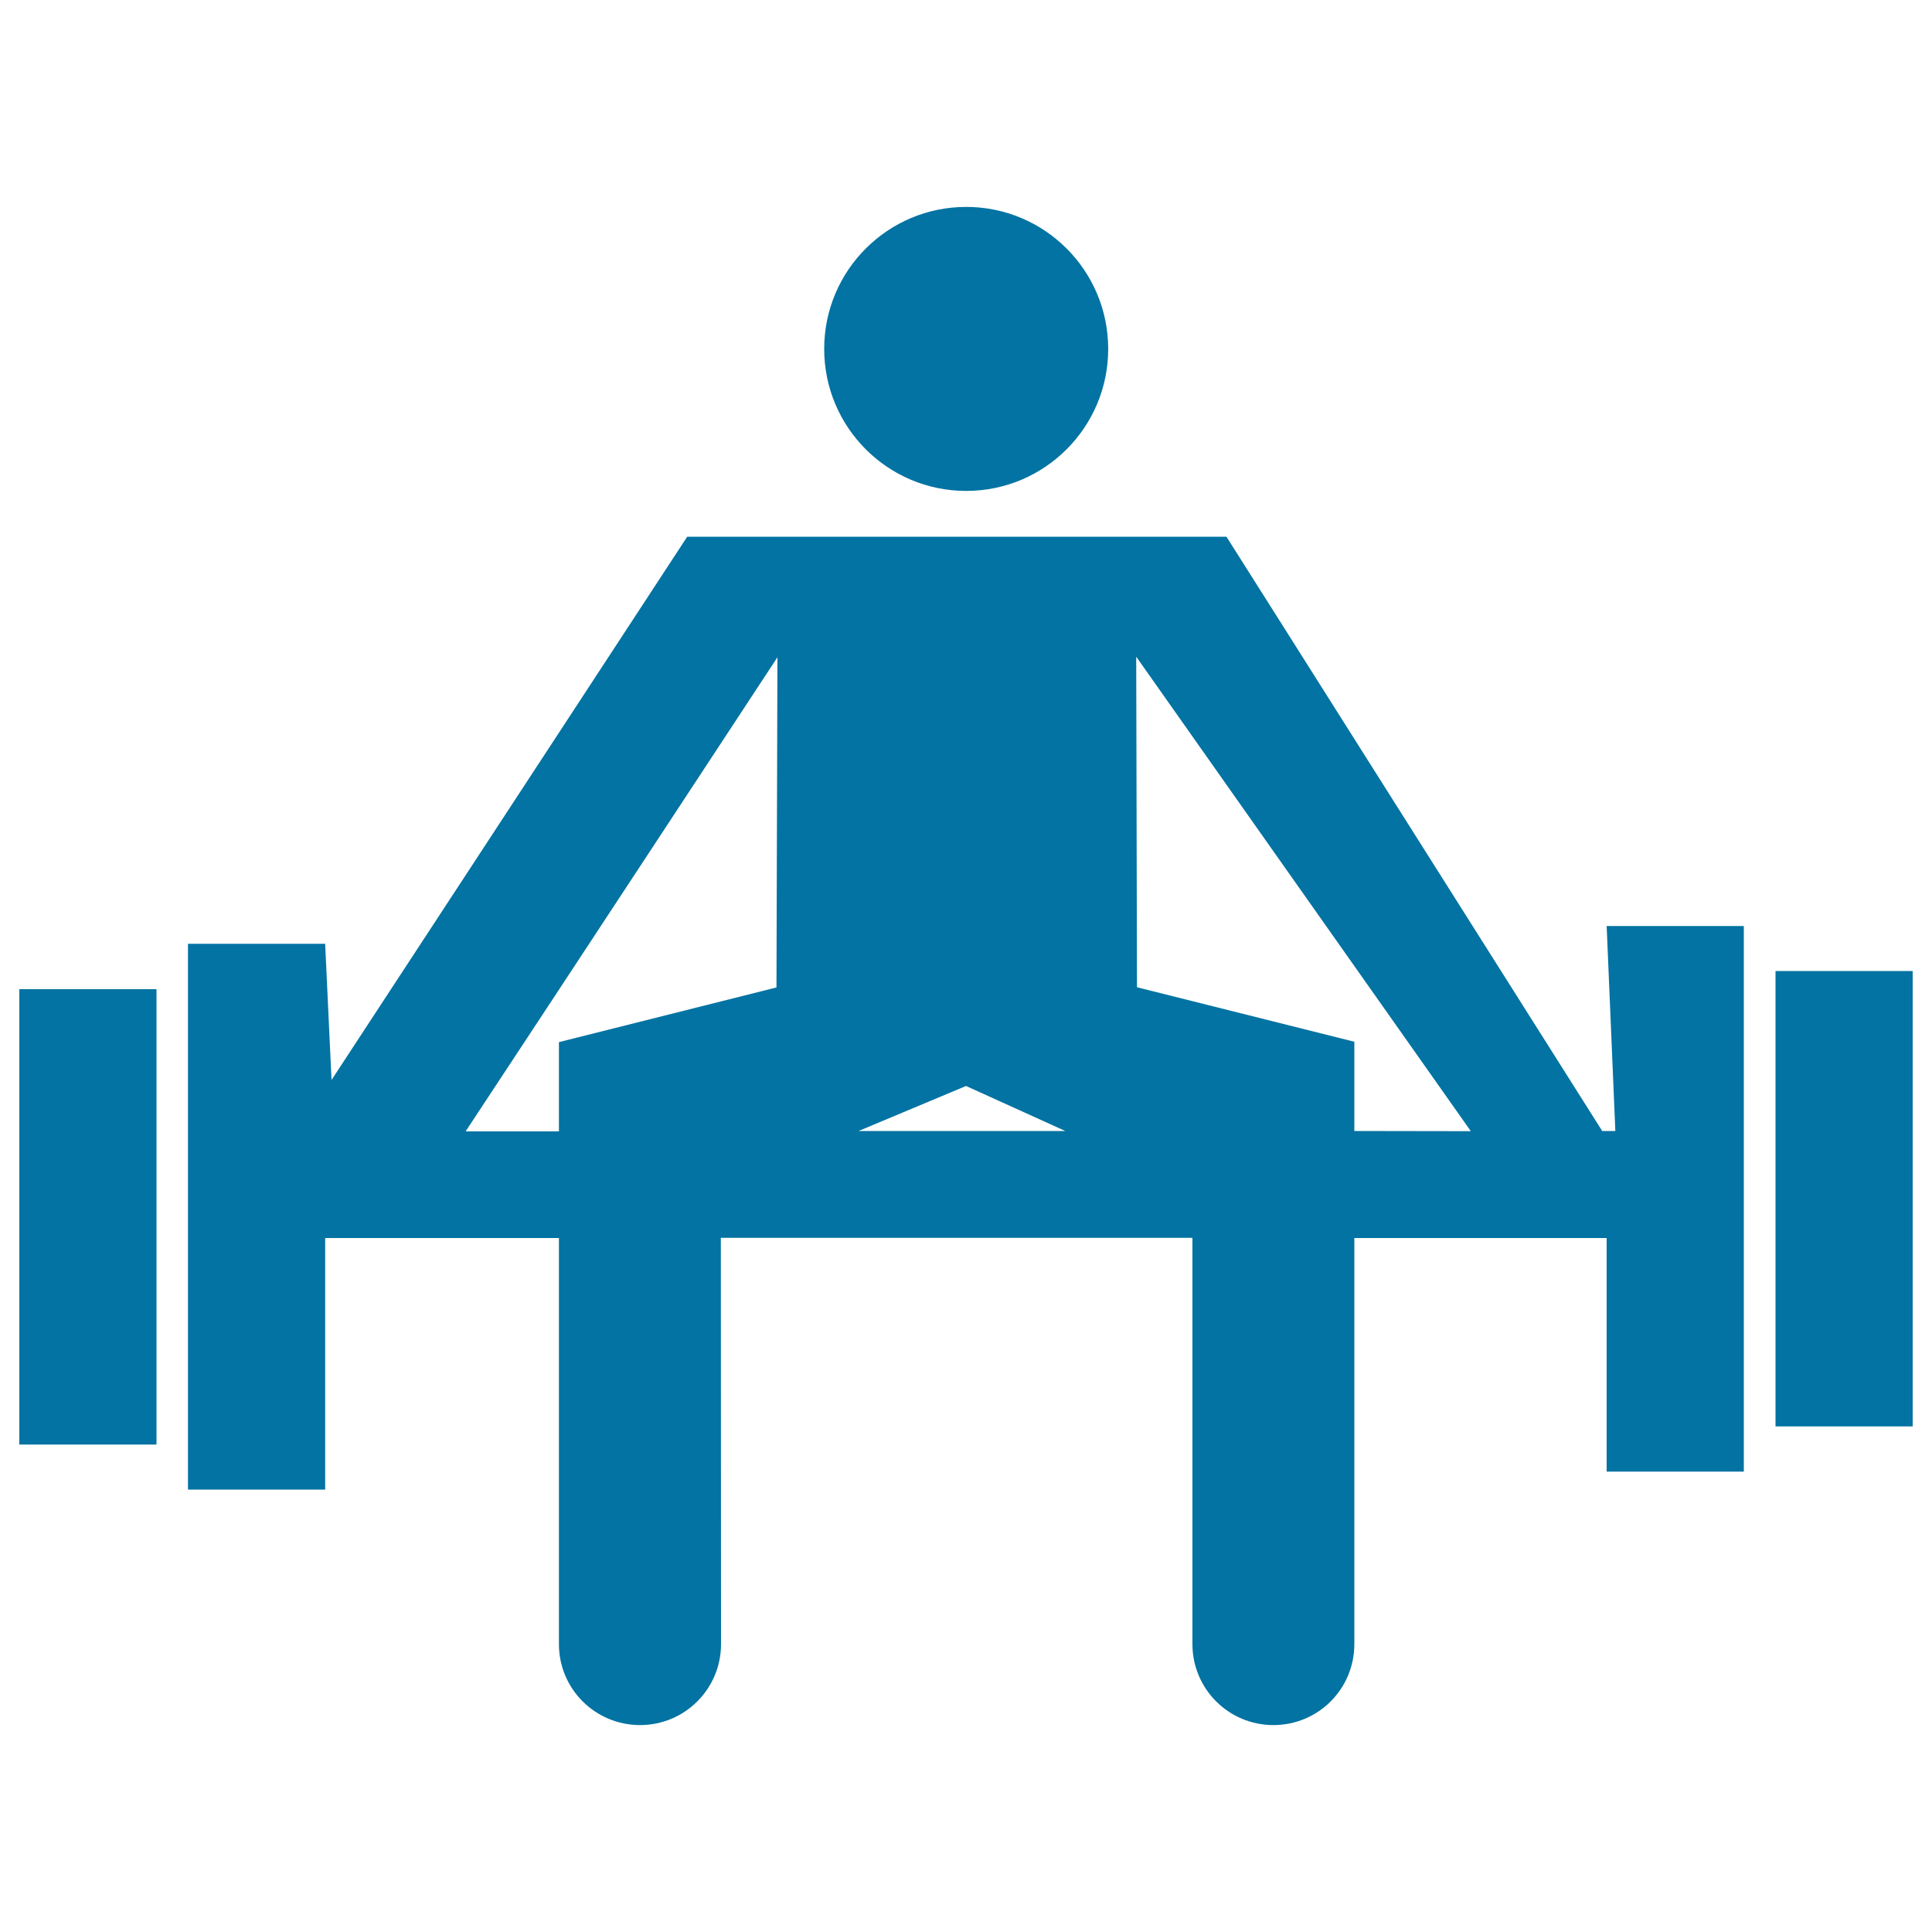
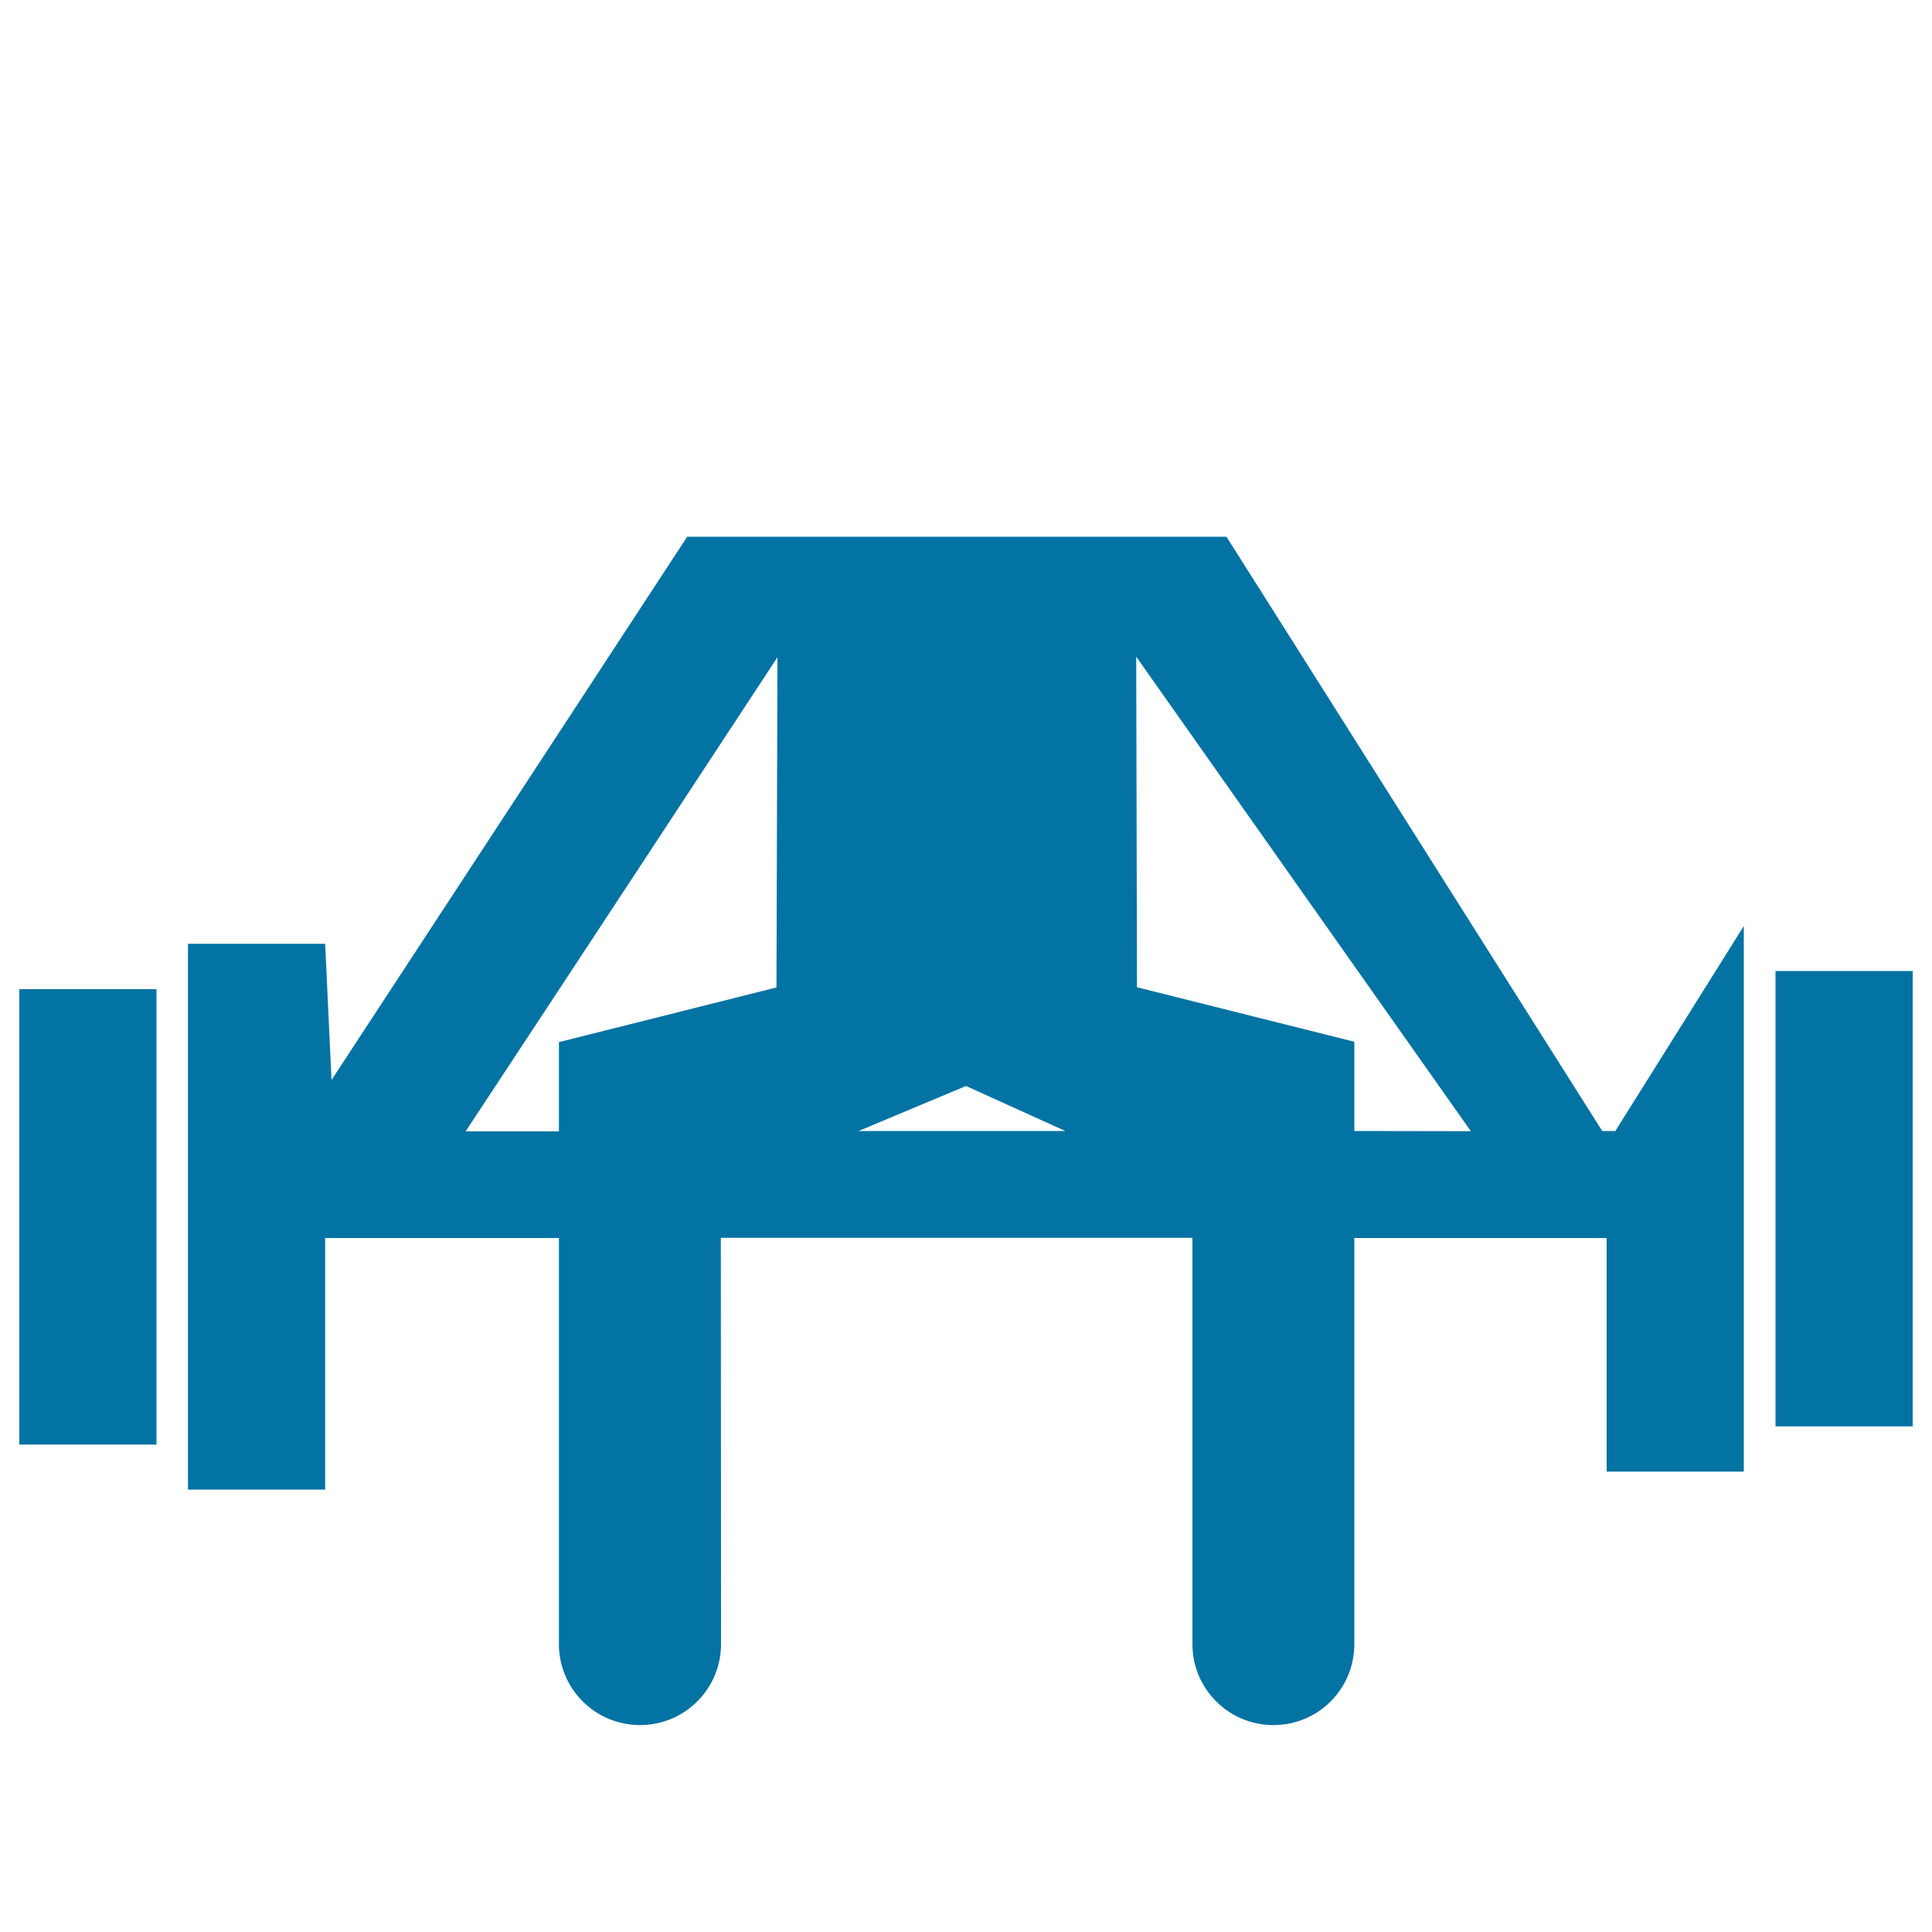
<svg xmlns="http://www.w3.org/2000/svg" viewBox="0 0 1000 1000" style="fill:#0273a2">
  <title>Olympic Weightlifting SVG icon</title>
  <g>
    <g>
      <g>
-         <circle cx="500.1" cy="180.6" r="73.5" />
        <rect x="10" y="512" width="71" height="235.7" />
-         <path d="M836.1,585.4h-6.8C791,524.9,634.9,277.8,634.8,277.8H500.1H355.7c0,0-138.2,211.2-184.1,281.2l-3.3-70.5h-71V771h71V640.8h121V851c0,23.2,18.8,41.9,42,41.9c23.1,0,41.9-18.7,41.9-41.9l-0.1-210.3h244.1V851c0,23.2,18.8,41.9,41.9,41.9c23.2,0,41.9-18.7,41.9-41.9V640.8h130.6v120.9h71V479.3h-71L836.1,585.4z M401.9,511.1l-112.6,28.3v46.2H241v0c42.6-64.5,161.4-245.4,161.4-245.4L401.9,511.1z M444.4,585.4l55.6-23.3l51.4,23.3H444.4z M701,585.4v-46.2L588.5,511l-0.4-171v-0.1c0,0,129,183,173.2,245.6L701,585.4L701,585.4z" />
+         <path d="M836.1,585.4h-6.8C791,524.9,634.9,277.8,634.8,277.8H500.1H355.7c0,0-138.2,211.2-184.1,281.2l-3.3-70.5h-71V771h71V640.8h121V851c0,23.2,18.8,41.9,42,41.9c23.1,0,41.9-18.7,41.9-41.9l-0.1-210.3h244.1V851c0,23.2,18.8,41.9,41.9,41.9c23.2,0,41.9-18.7,41.9-41.9V640.8h130.6v120.9h71V479.3L836.1,585.4z M401.9,511.1l-112.6,28.3v46.2H241v0c42.6-64.5,161.4-245.4,161.4-245.4L401.9,511.1z M444.4,585.4l55.6-23.3l51.4,23.3H444.4z M701,585.4v-46.2L588.5,511l-0.4-171v-0.1c0,0,129,183,173.2,245.6L701,585.4L701,585.4z" />
        <rect x="919" y="502.6" width="71" height="235.7" />
      </g>
    </g>
  </g>
</svg>